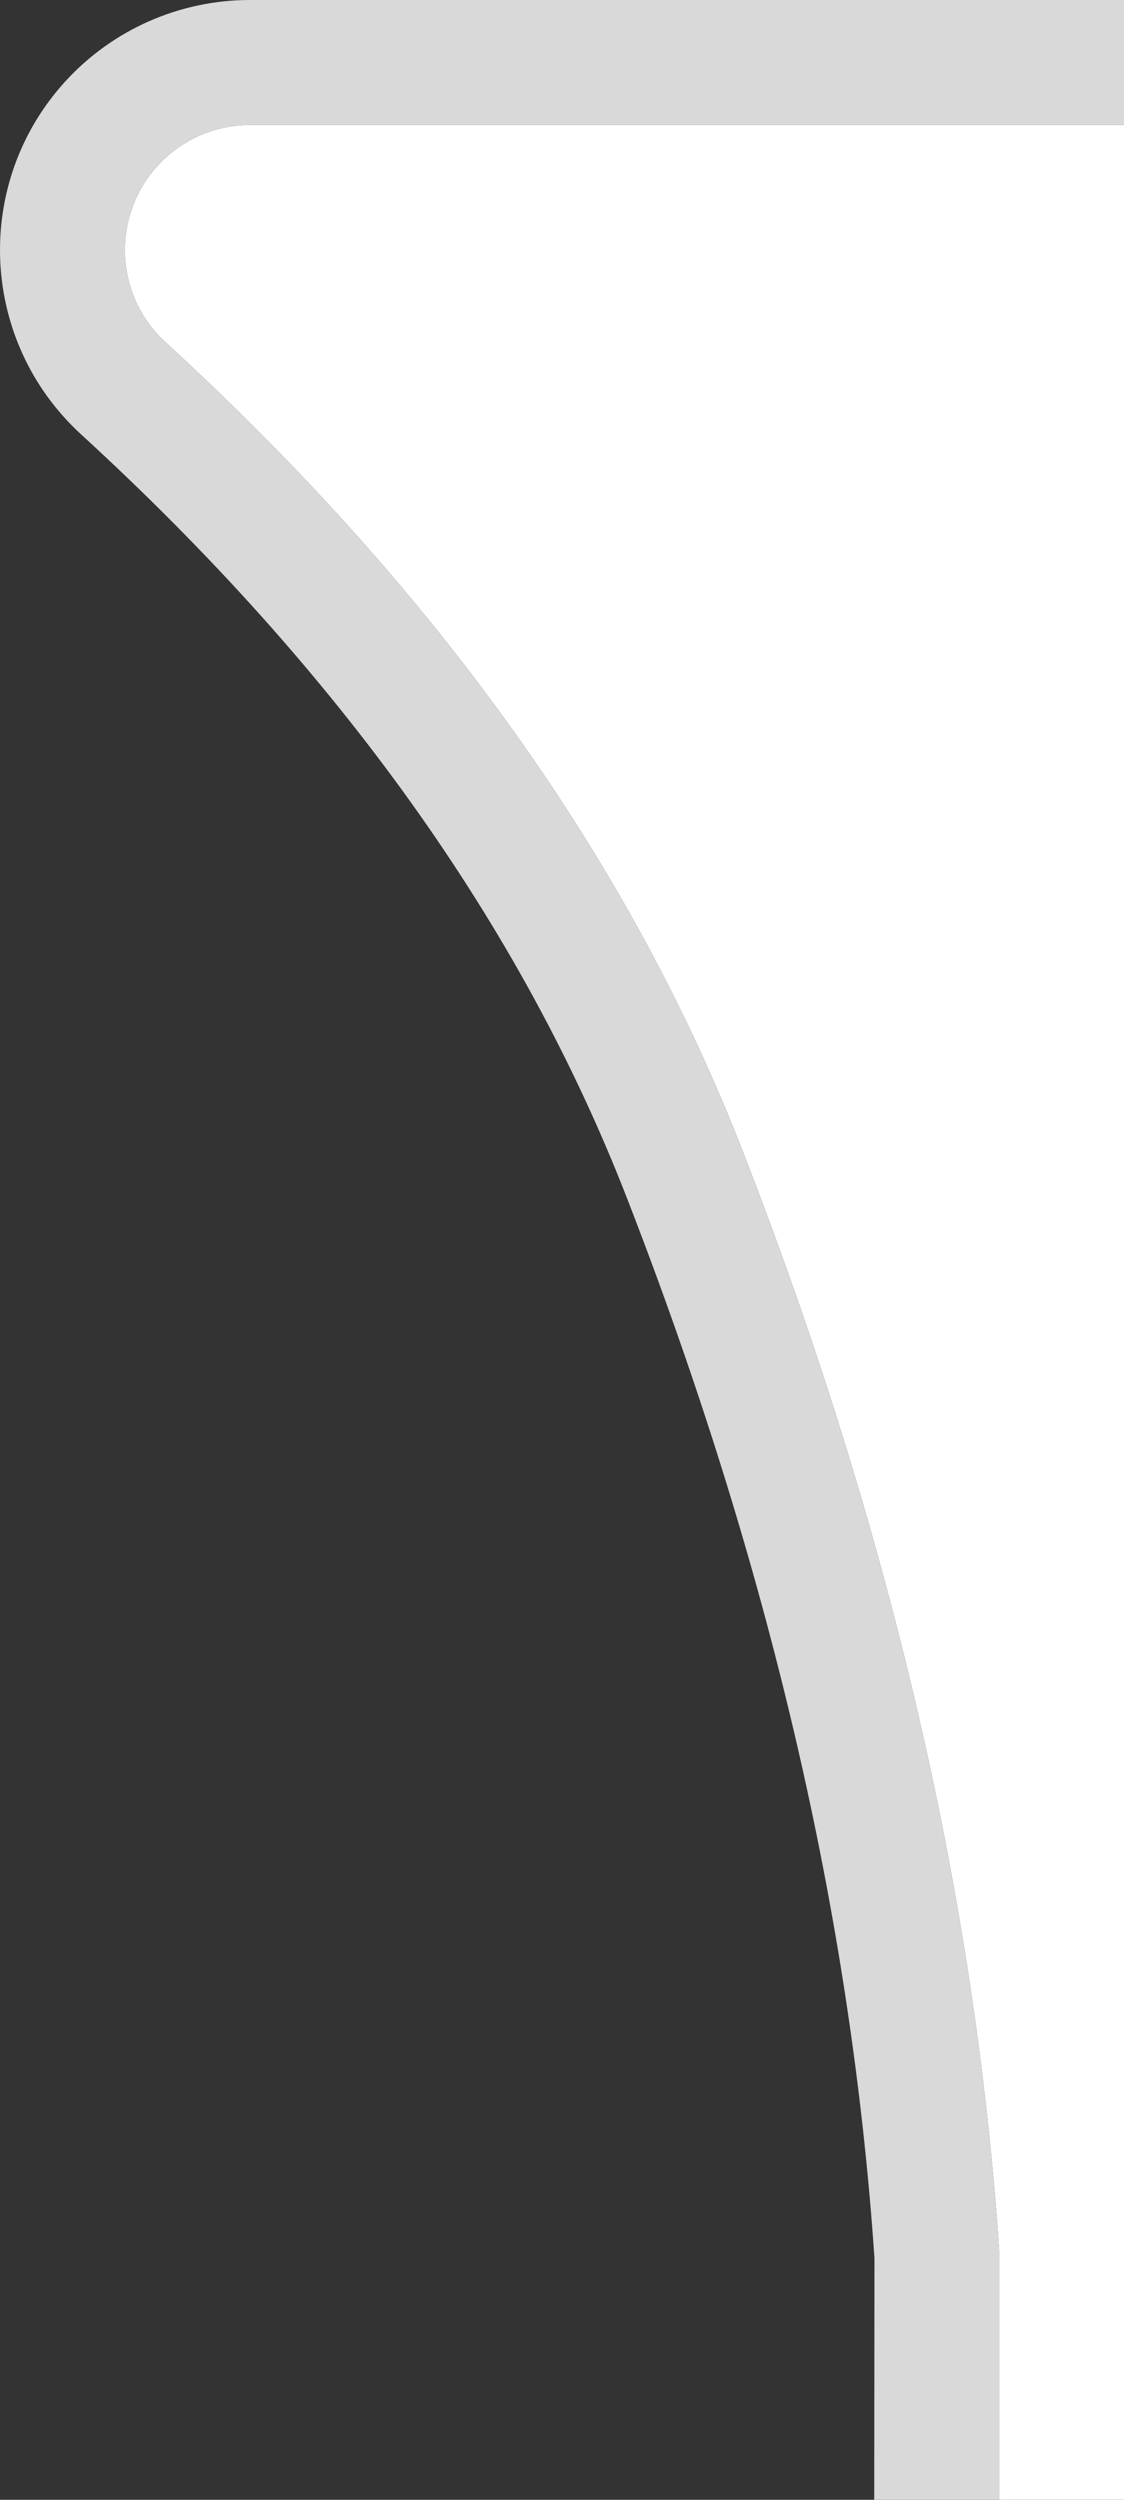
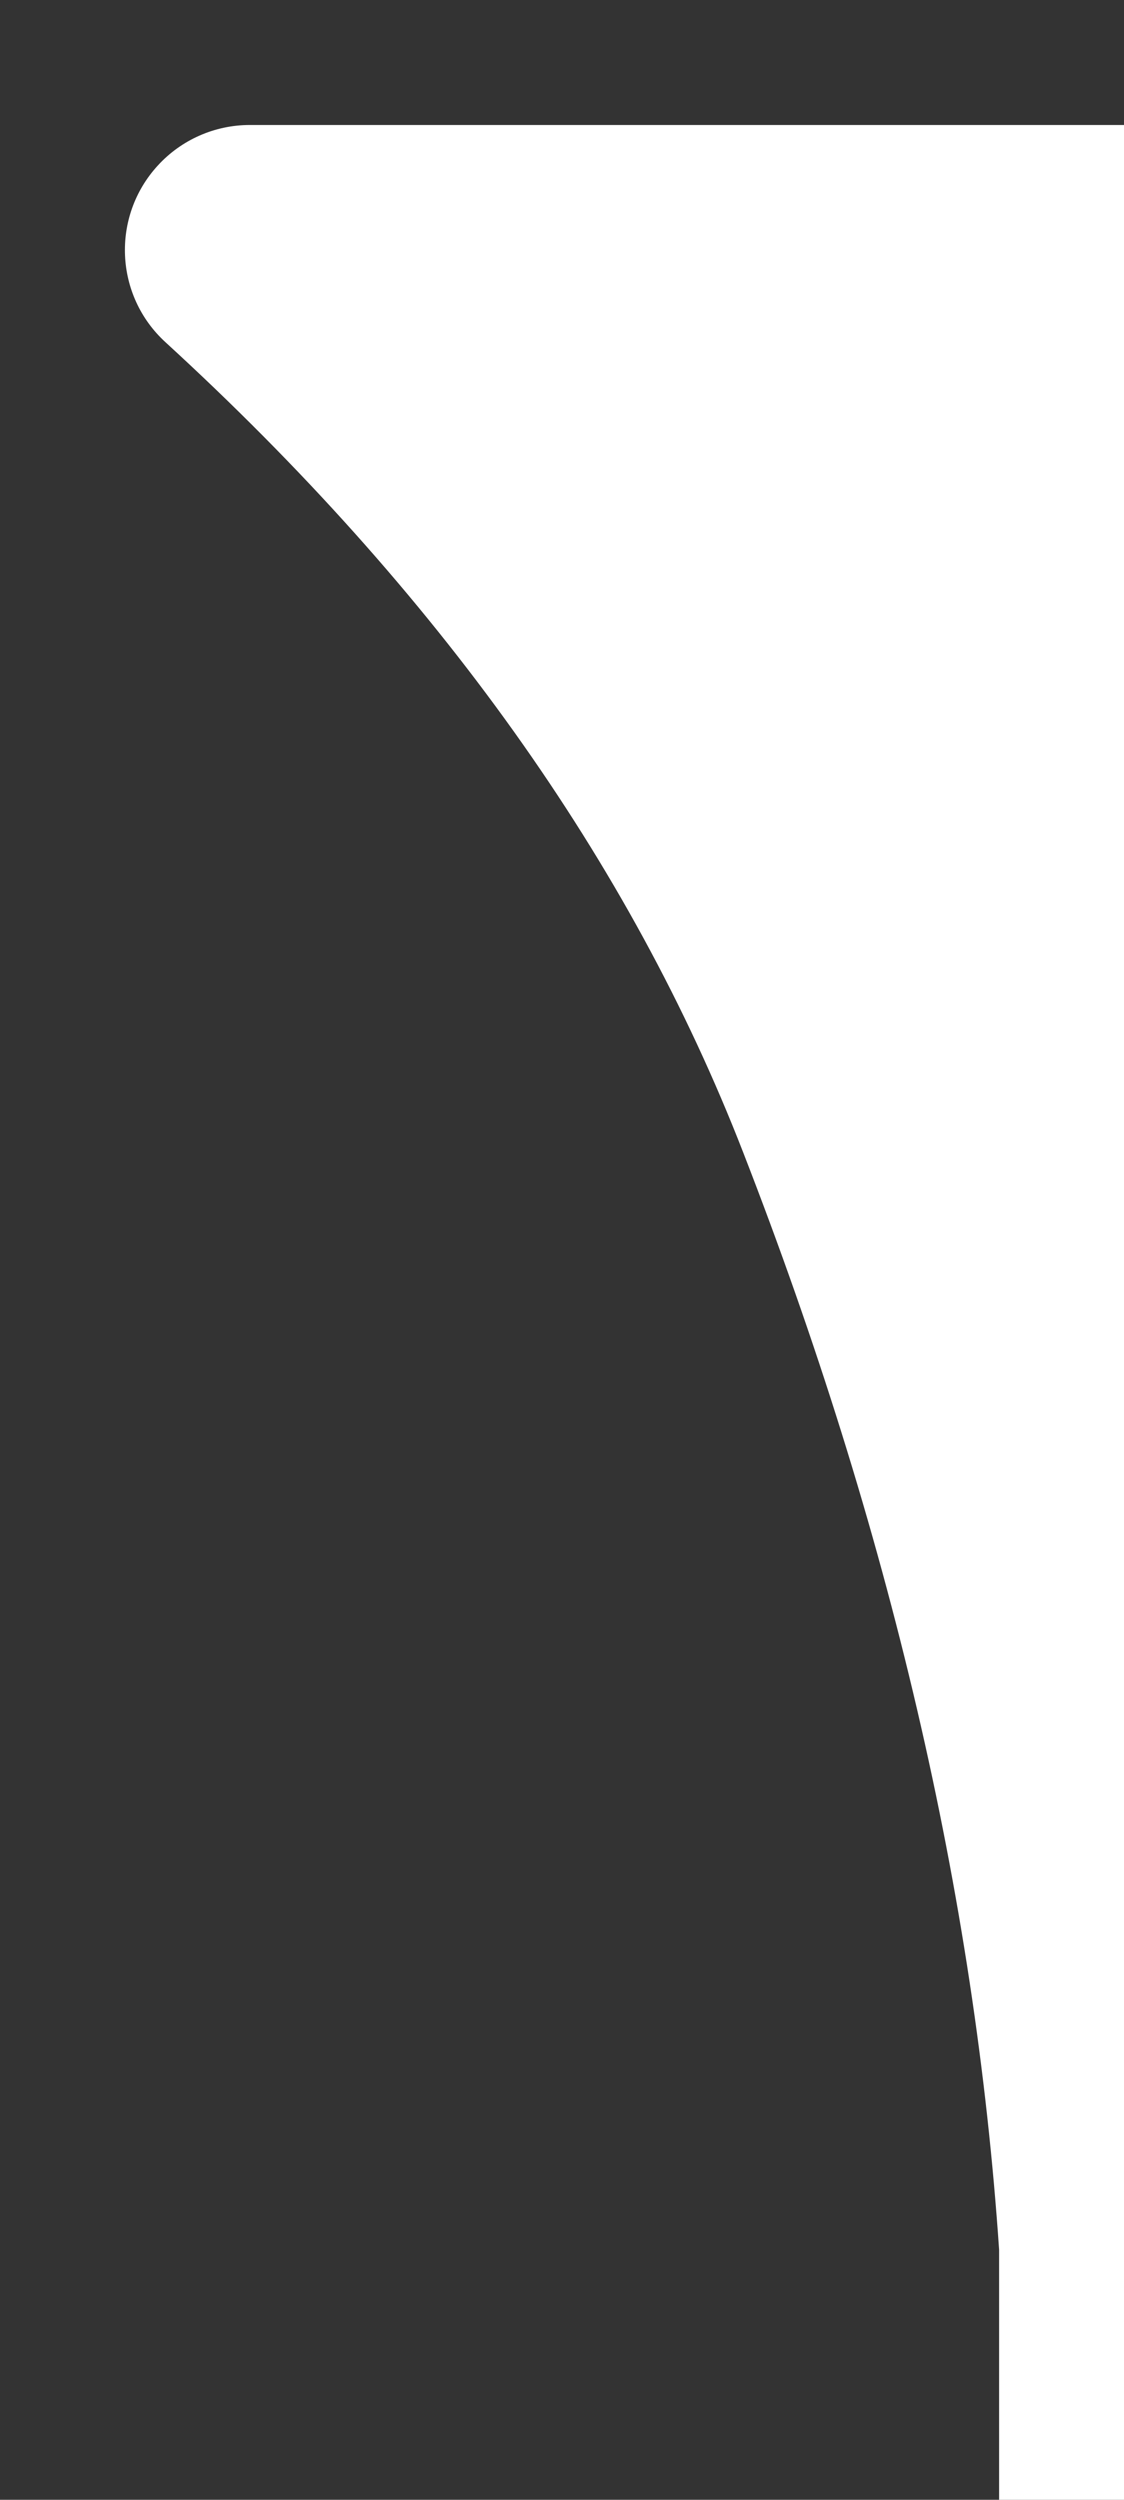
<svg xmlns="http://www.w3.org/2000/svg" width="9" height="20" viewBox="0 0 9 20" fill="none">
  <rect x="0" y="0" width="9" height="20" fill="#333333" stroke="none" />
  <g clip-path="url(#clip0_457_239)">
    <path d="M8 1H9V20H8V18C7.807 15.161 7.124 12.233 5.95 9.218C5.046 6.893 3.504 4.733 1.325 2.738C0.917 2.365 0.89 1.732 1.263 1.325C1.452 1.118 1.72 1 2 1H8Z" fill="white" />
-     <path d="M9 1H2C1.72 1 1.452 1.118 1.263 1.325C0.89 1.732 0.917 2.365 1.325 2.738C3.504 4.733 5.046 6.893 5.95 9.218C7.124 12.233 7.807 15.161 8 18V20H9V1ZM2 0H9V20H7L7.002 18.068C6.816 15.333 6.156 12.504 5.018 9.58C4.172 7.406 2.72 5.371 0.649 3.475C-0.165 2.729 -0.221 1.464 0.525 0.649C0.904 0.236 1.439 0 2 0Z" fill="#D9D9D9" />
  </g>
  <defs>
    <clipPath id="clip0_457_239">
      <rect width="9" height="20" fill="white" />
    </clipPath>
  </defs>
</svg>